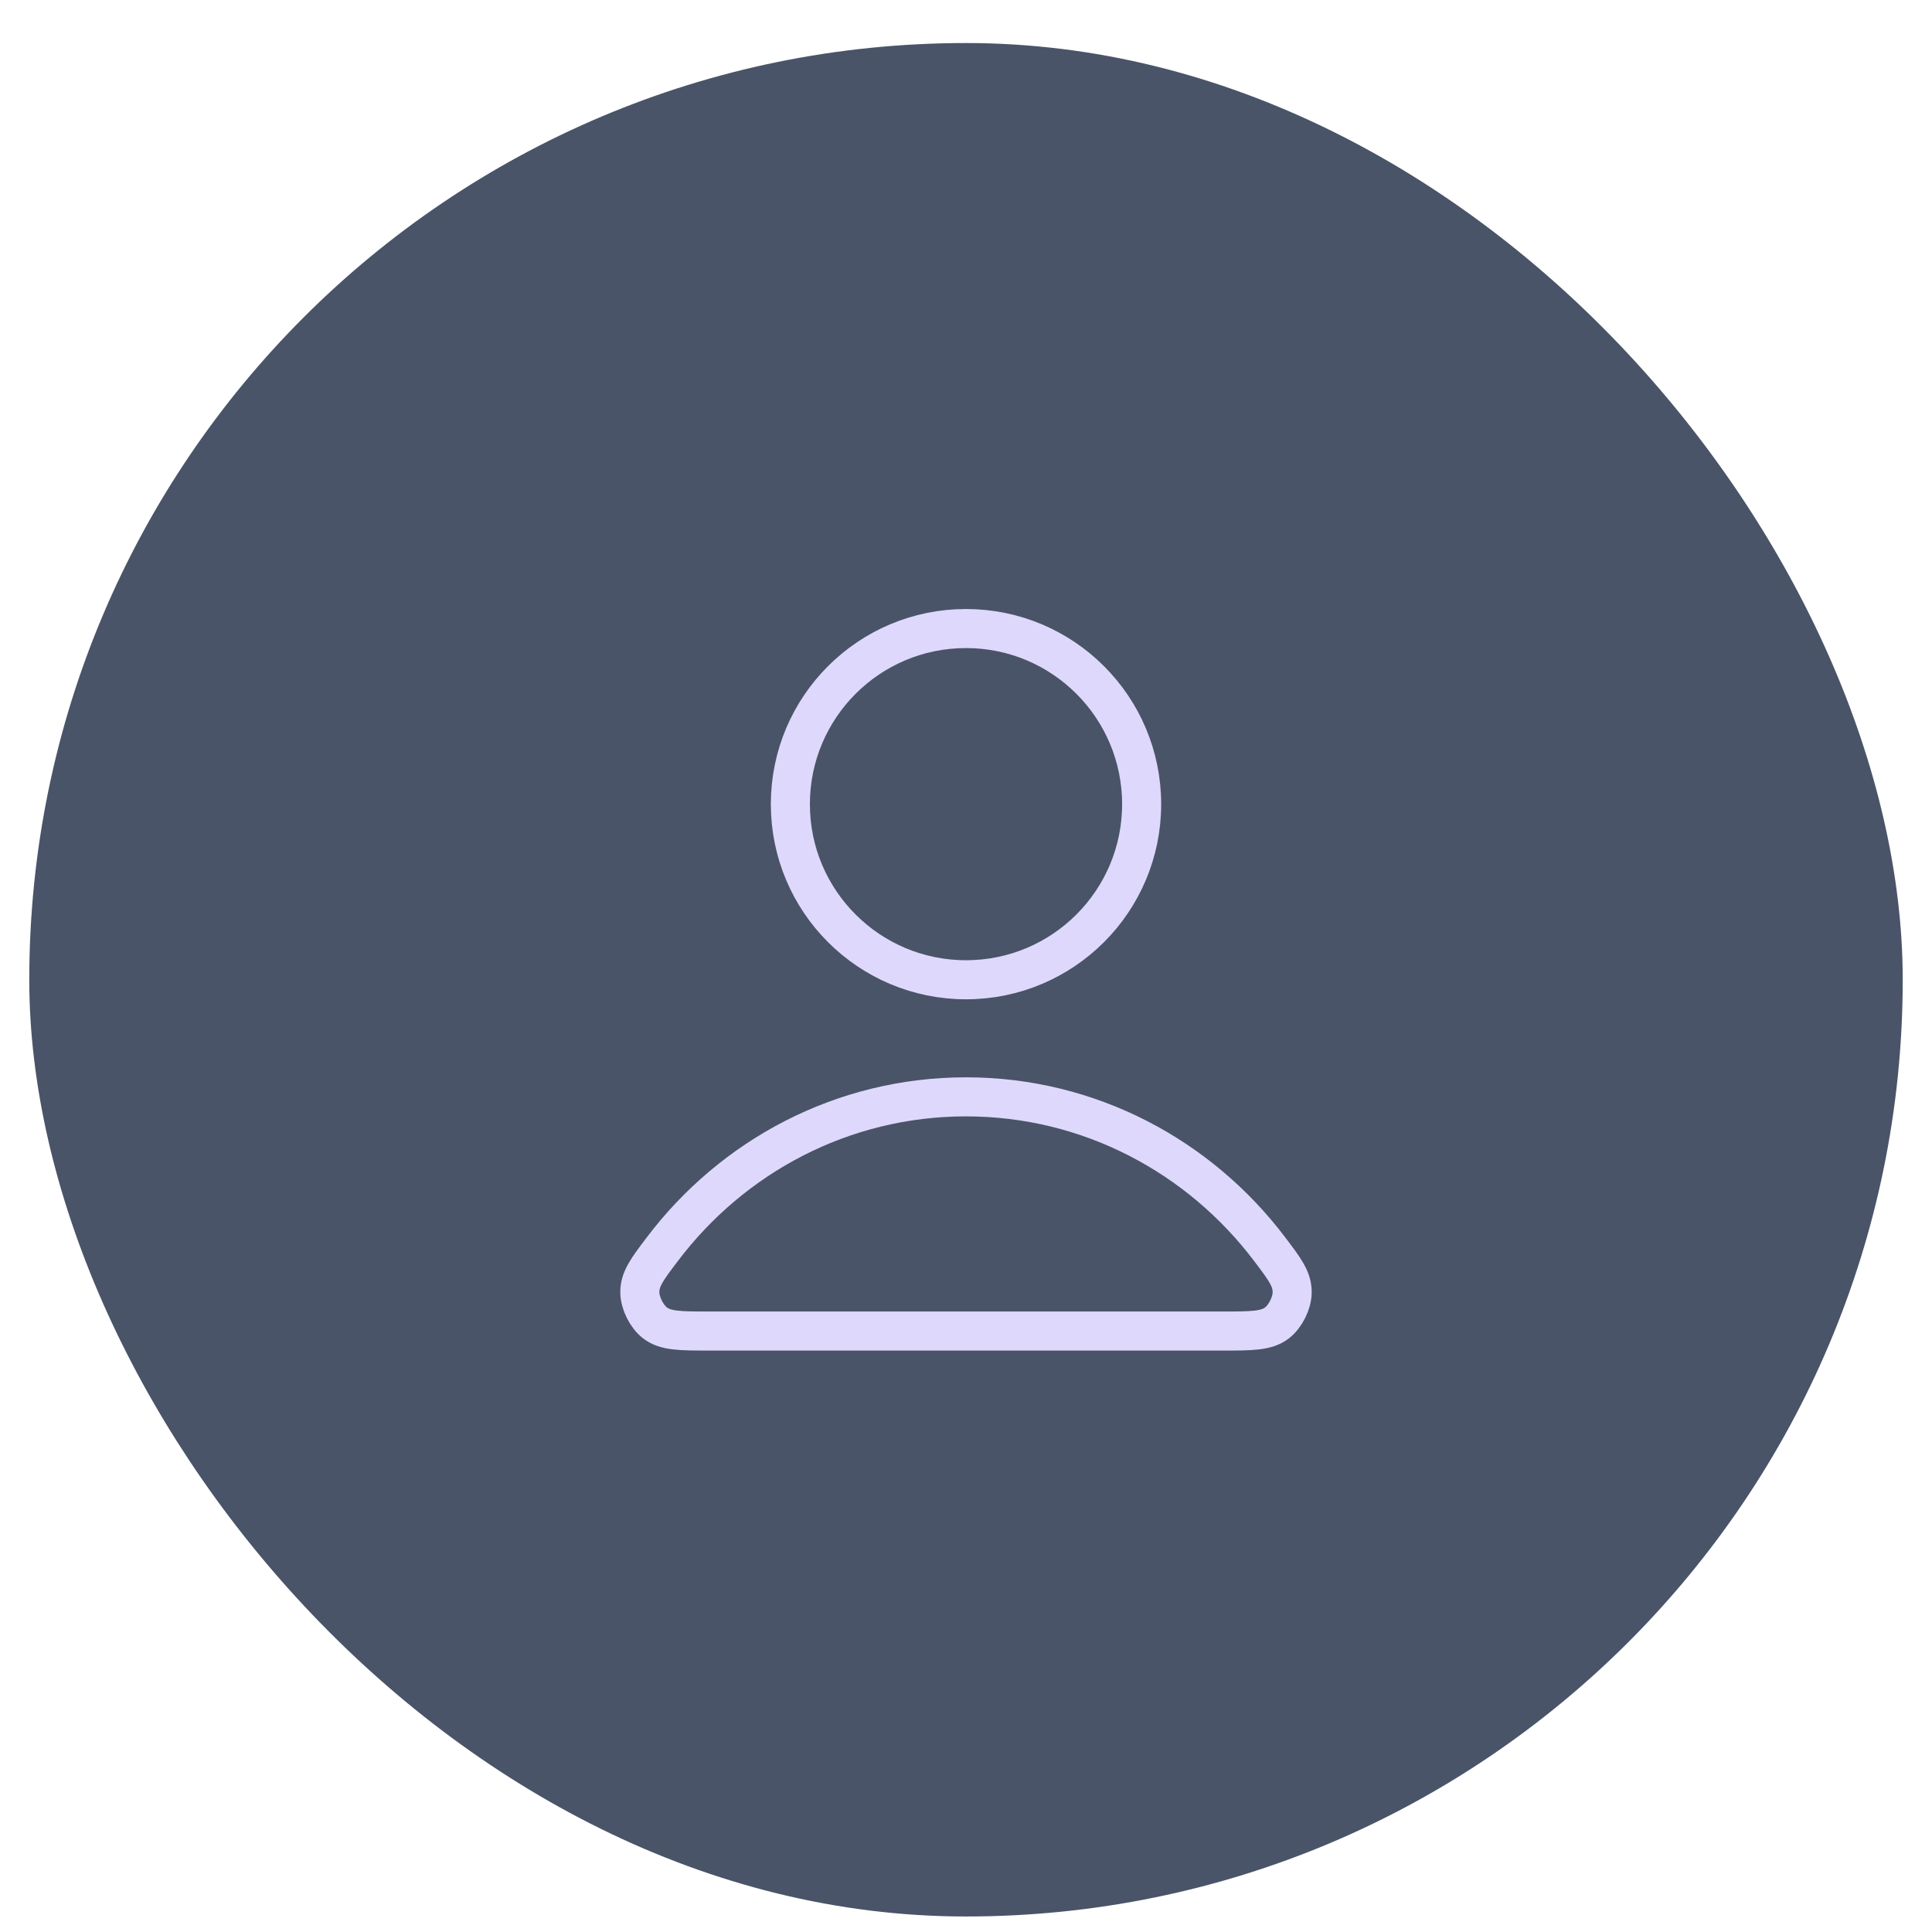
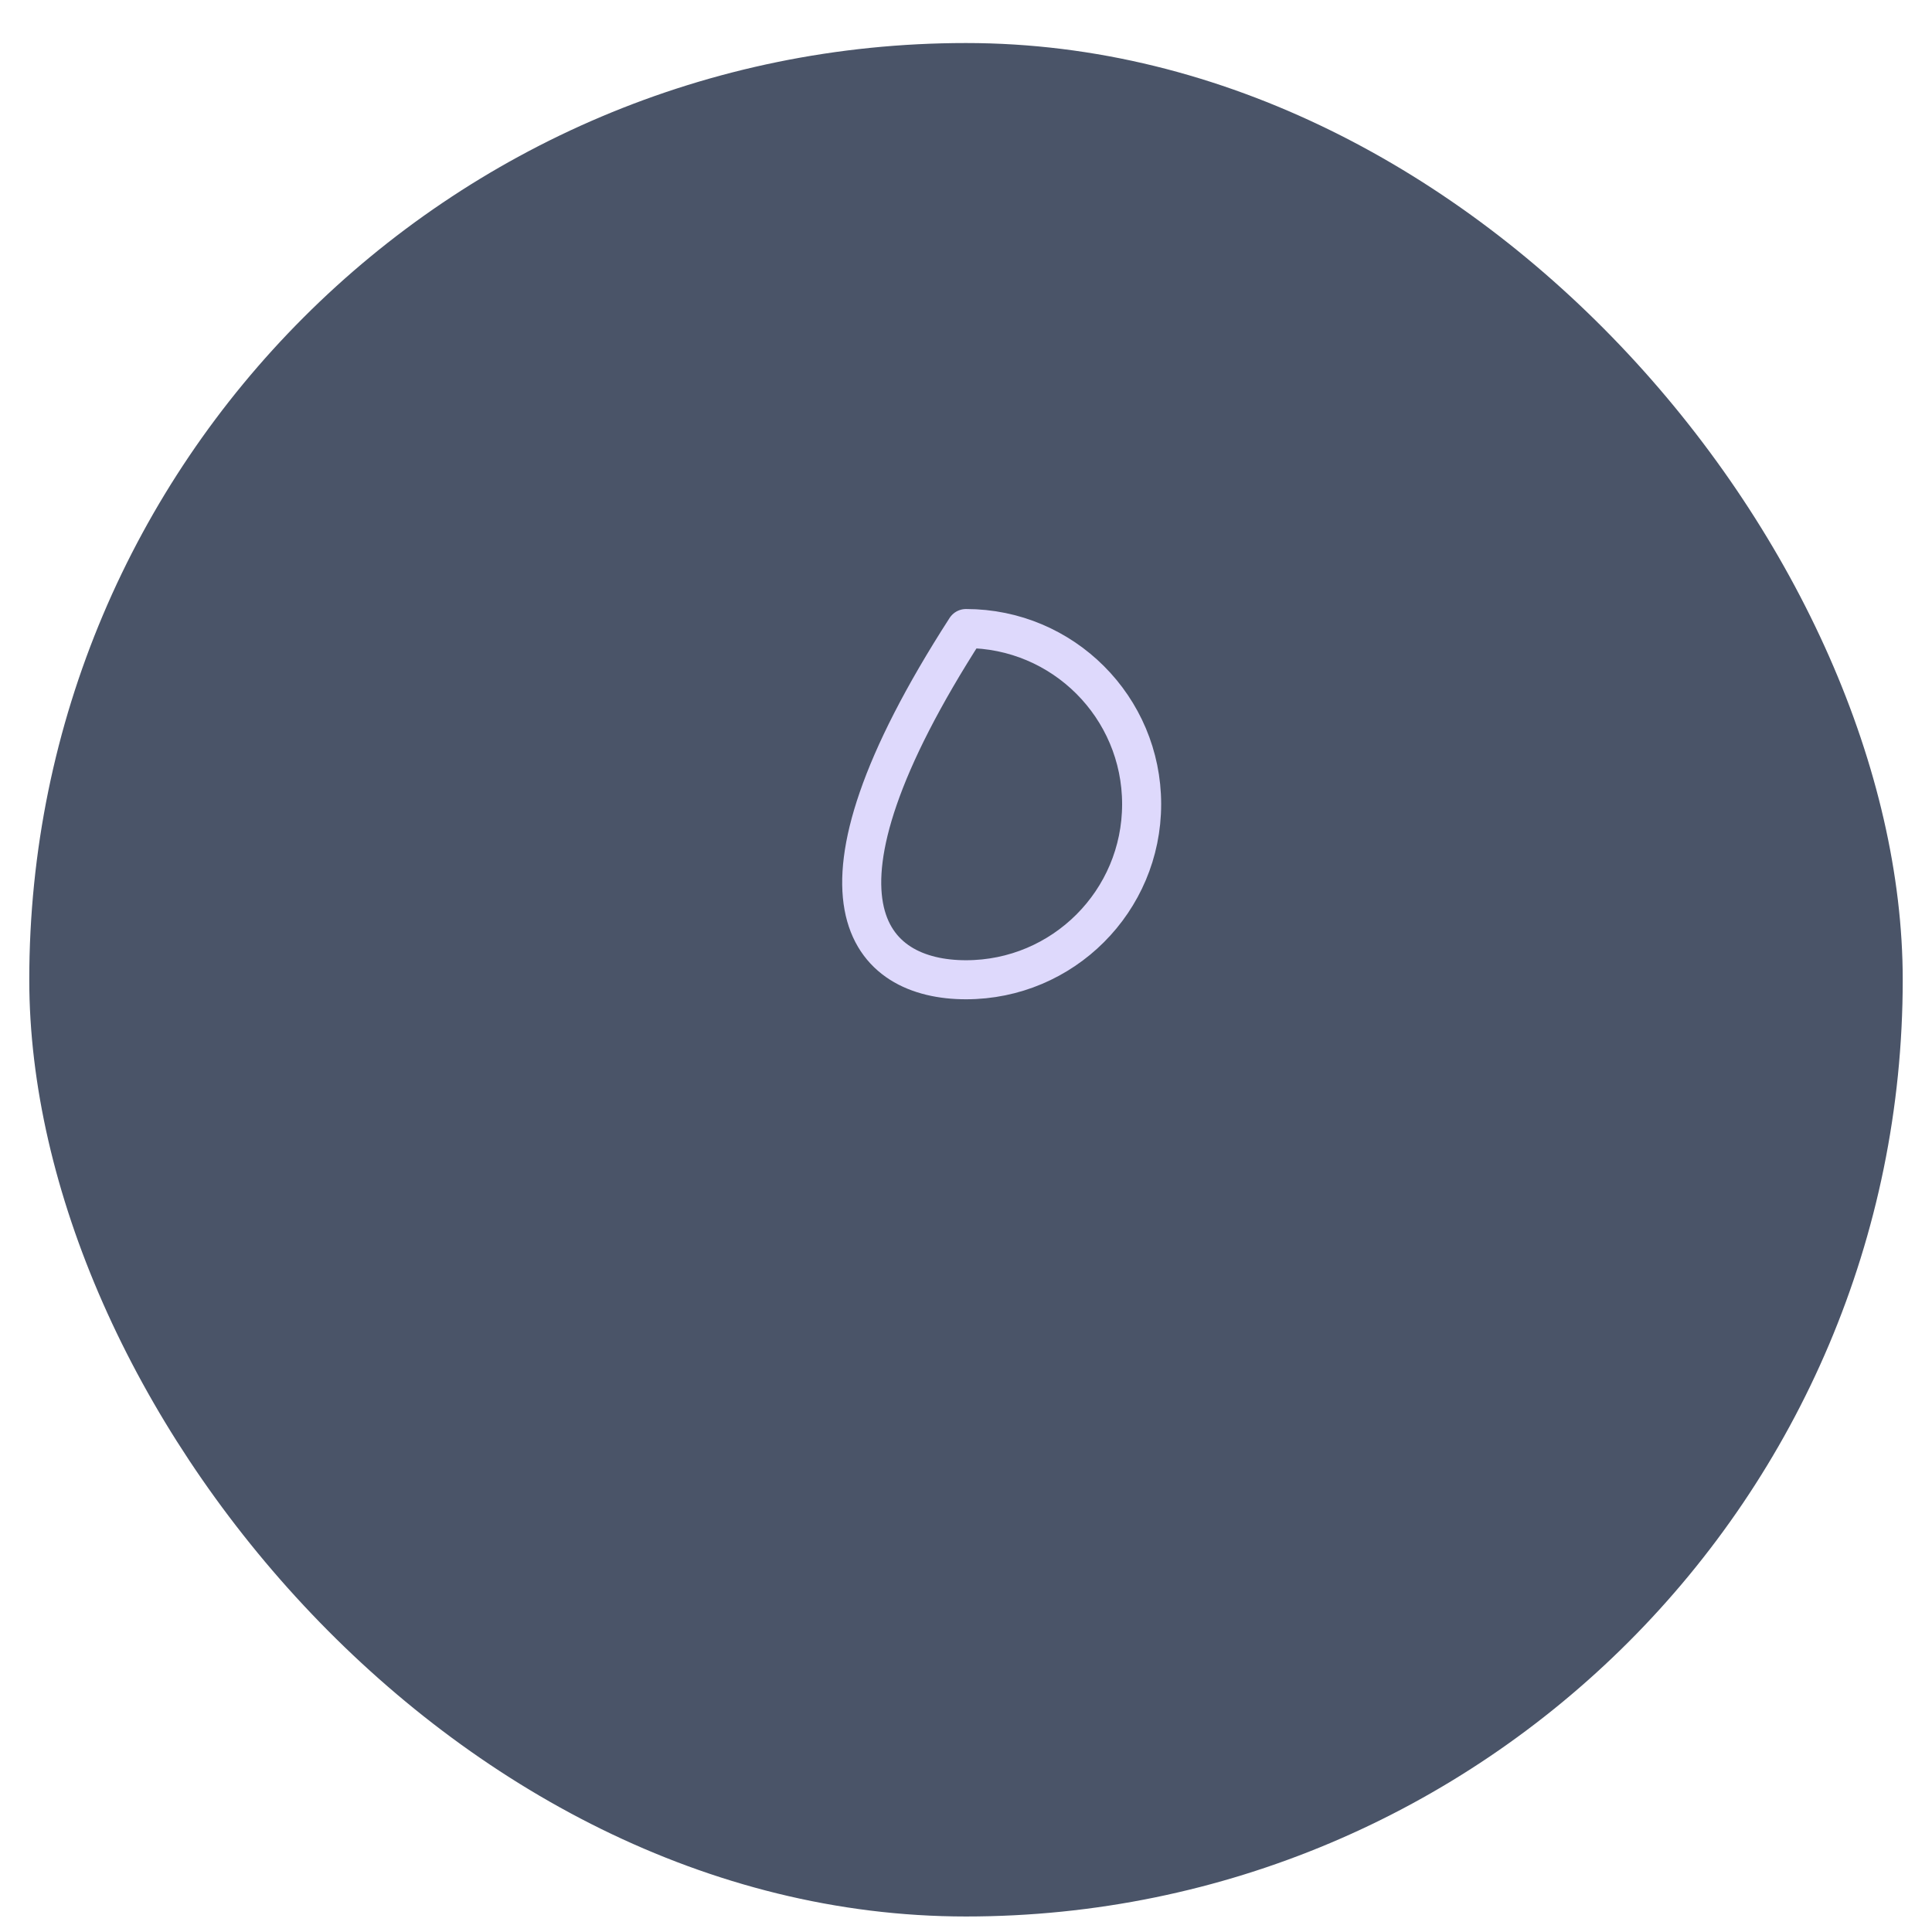
<svg xmlns="http://www.w3.org/2000/svg" width="33" height="33" viewBox="0 0 33 33" fill="none">
  <rect x="0.5" y="0.735" width="32" height="32" rx="16" fill="#4A5468" />
-   <path d="M16.5 18.735C14.387 18.735 12.507 19.756 11.311 21.34C11.053 21.68 10.924 21.851 10.929 22.081C10.932 22.259 11.044 22.483 11.184 22.593C11.365 22.735 11.616 22.735 12.118 22.735H20.882C21.384 22.735 21.635 22.735 21.816 22.593C21.956 22.483 22.068 22.259 22.071 22.081C22.076 21.851 21.947 21.68 21.689 21.34C20.493 19.756 18.613 18.735 16.5 18.735Z" stroke="#DED9FC" stroke-width="0.667" stroke-linecap="round" stroke-linejoin="round" />
-   <path d="M16.5 16.735C18.157 16.735 19.5 15.392 19.5 13.736C19.5 12.079 18.157 10.736 16.5 10.736C14.843 10.736 13.5 12.079 13.5 13.736C13.5 15.392 14.843 16.735 16.5 16.735Z" stroke="#DED9FC" stroke-width="0.667" stroke-linecap="round" stroke-linejoin="round" />
+   <path d="M16.5 16.735C18.157 16.735 19.5 15.392 19.5 13.736C19.5 12.079 18.157 10.736 16.5 10.736C13.5 15.392 14.843 16.735 16.5 16.735Z" stroke="#DED9FC" stroke-width="0.667" stroke-linecap="round" stroke-linejoin="round" />
</svg>